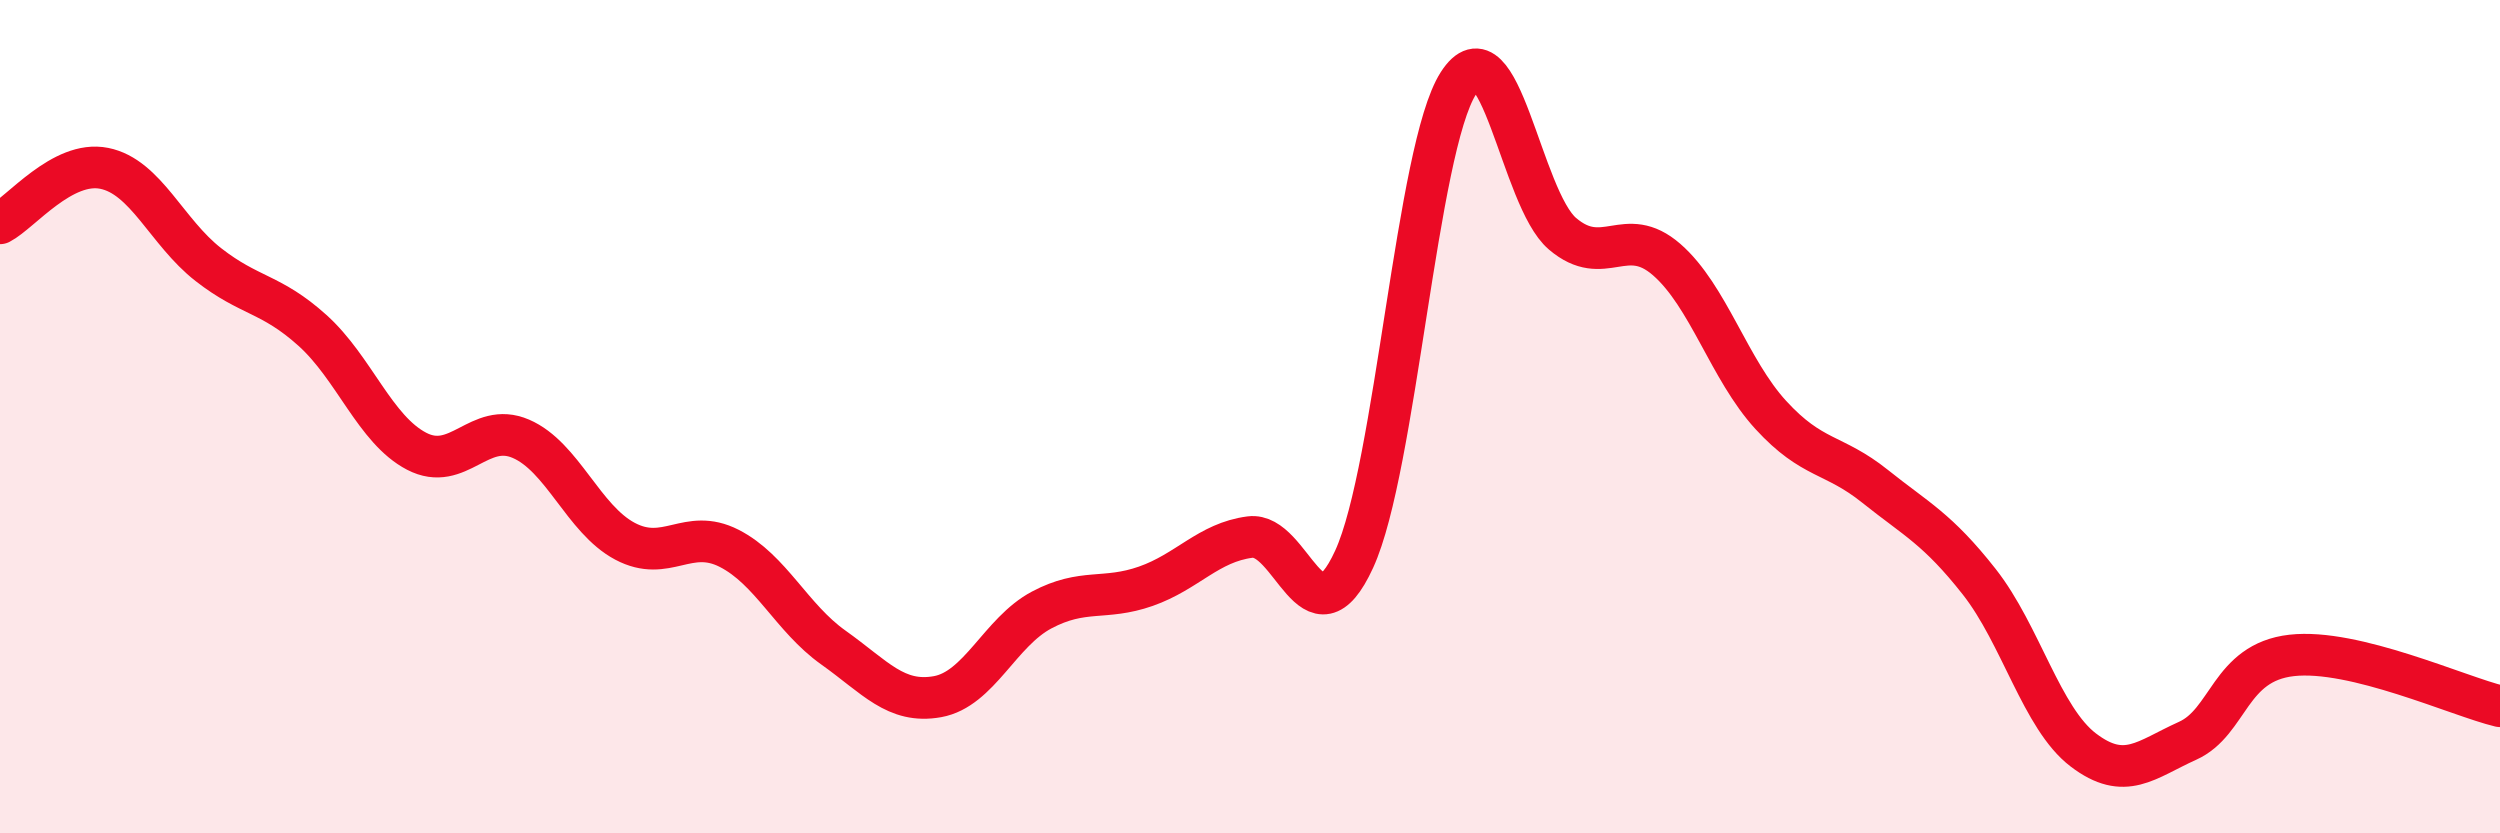
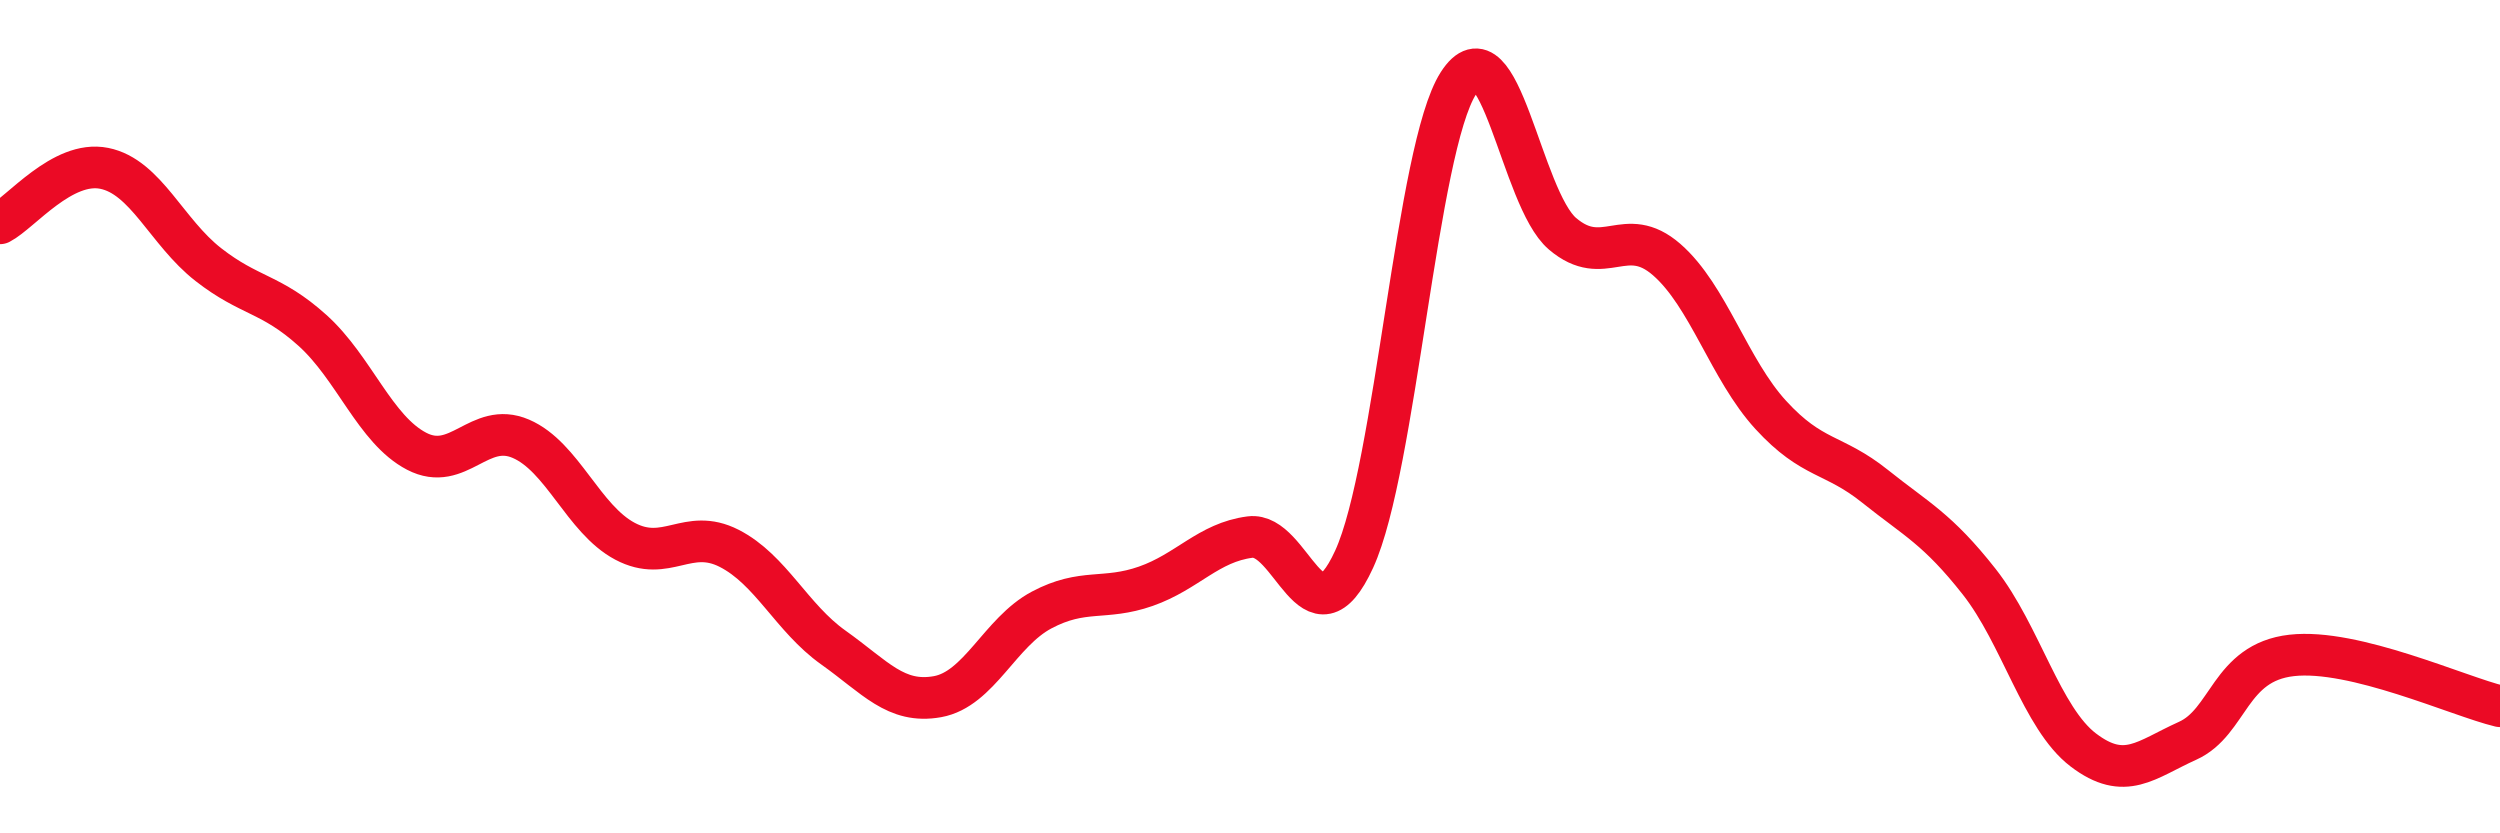
<svg xmlns="http://www.w3.org/2000/svg" width="60" height="20" viewBox="0 0 60 20">
-   <path d="M 0,5.36 C 0.5,5.1 1.5,3.84 2.5,4.04 C 3.5,4.24 4,5.57 5,6.35 C 6,7.13 6.5,7.03 7.5,7.93 C 8.5,8.83 9,10.31 10,10.83 C 11,11.35 11.5,10.1 12.5,10.53 C 13.5,10.96 14,12.46 15,12.99 C 16,13.52 16.5,12.65 17.5,13.16 C 18.5,13.67 19,14.83 20,15.54 C 21,16.25 21.5,16.9 22.5,16.72 C 23.5,16.54 24,15.17 25,14.64 C 26,14.11 26.5,14.42 27.5,14.07 C 28.5,13.72 29,13.02 30,12.89 C 31,12.76 31.5,15.6 32.5,13.42 C 33.5,11.24 34,3.56 35,2 C 36,0.44 36.5,4.76 37.5,5.61 C 38.5,6.46 39,5.36 40,6.23 C 41,7.1 41.5,8.87 42.5,9.96 C 43.5,11.05 44,10.87 45,11.67 C 46,12.47 46.5,12.69 47.5,13.96 C 48.5,15.23 49,17.24 50,18 C 51,18.76 51.5,18.23 52.5,17.78 C 53.5,17.33 53.5,15.9 55,15.73 C 56.5,15.56 59,16.71 60,16.95L60 20L0 20Z" fill="#EB0A25" opacity="0.1" stroke-linecap="round" stroke-linejoin="round" />
  <path d="M 0,5.36 C 0.5,5.1 1.5,3.84 2.5,4.04 C 3.5,4.24 4,5.57 5,6.35 C 6,7.13 6.5,7.03 7.5,7.93 C 8.5,8.83 9,10.31 10,10.83 C 11,11.35 11.5,10.1 12.5,10.53 C 13.5,10.96 14,12.46 15,12.99 C 16,13.52 16.5,12.65 17.5,13.16 C 18.5,13.67 19,14.83 20,15.54 C 21,16.25 21.5,16.9 22.5,16.72 C 23.5,16.54 24,15.17 25,14.64 C 26,14.11 26.5,14.42 27.5,14.07 C 28.5,13.72 29,13.02 30,12.89 C 31,12.76 31.5,15.6 32.5,13.42 C 33.5,11.24 34,3.56 35,2 C 36,0.44 36.5,4.76 37.5,5.61 C 38.5,6.46 39,5.36 40,6.23 C 41,7.1 41.5,8.87 42.5,9.96 C 43.5,11.05 44,10.87 45,11.67 C 46,12.47 46.5,12.69 47.5,13.96 C 48.5,15.23 49,17.24 50,18 C 51,18.76 51.5,18.23 52.5,17.78 C 53.5,17.33 53.5,15.9 55,15.73 C 56.5,15.56 59,16.71 60,16.95" stroke="#EB0A25" stroke-width="1" fill="none" stroke-linecap="round" stroke-linejoin="round" />
</svg>